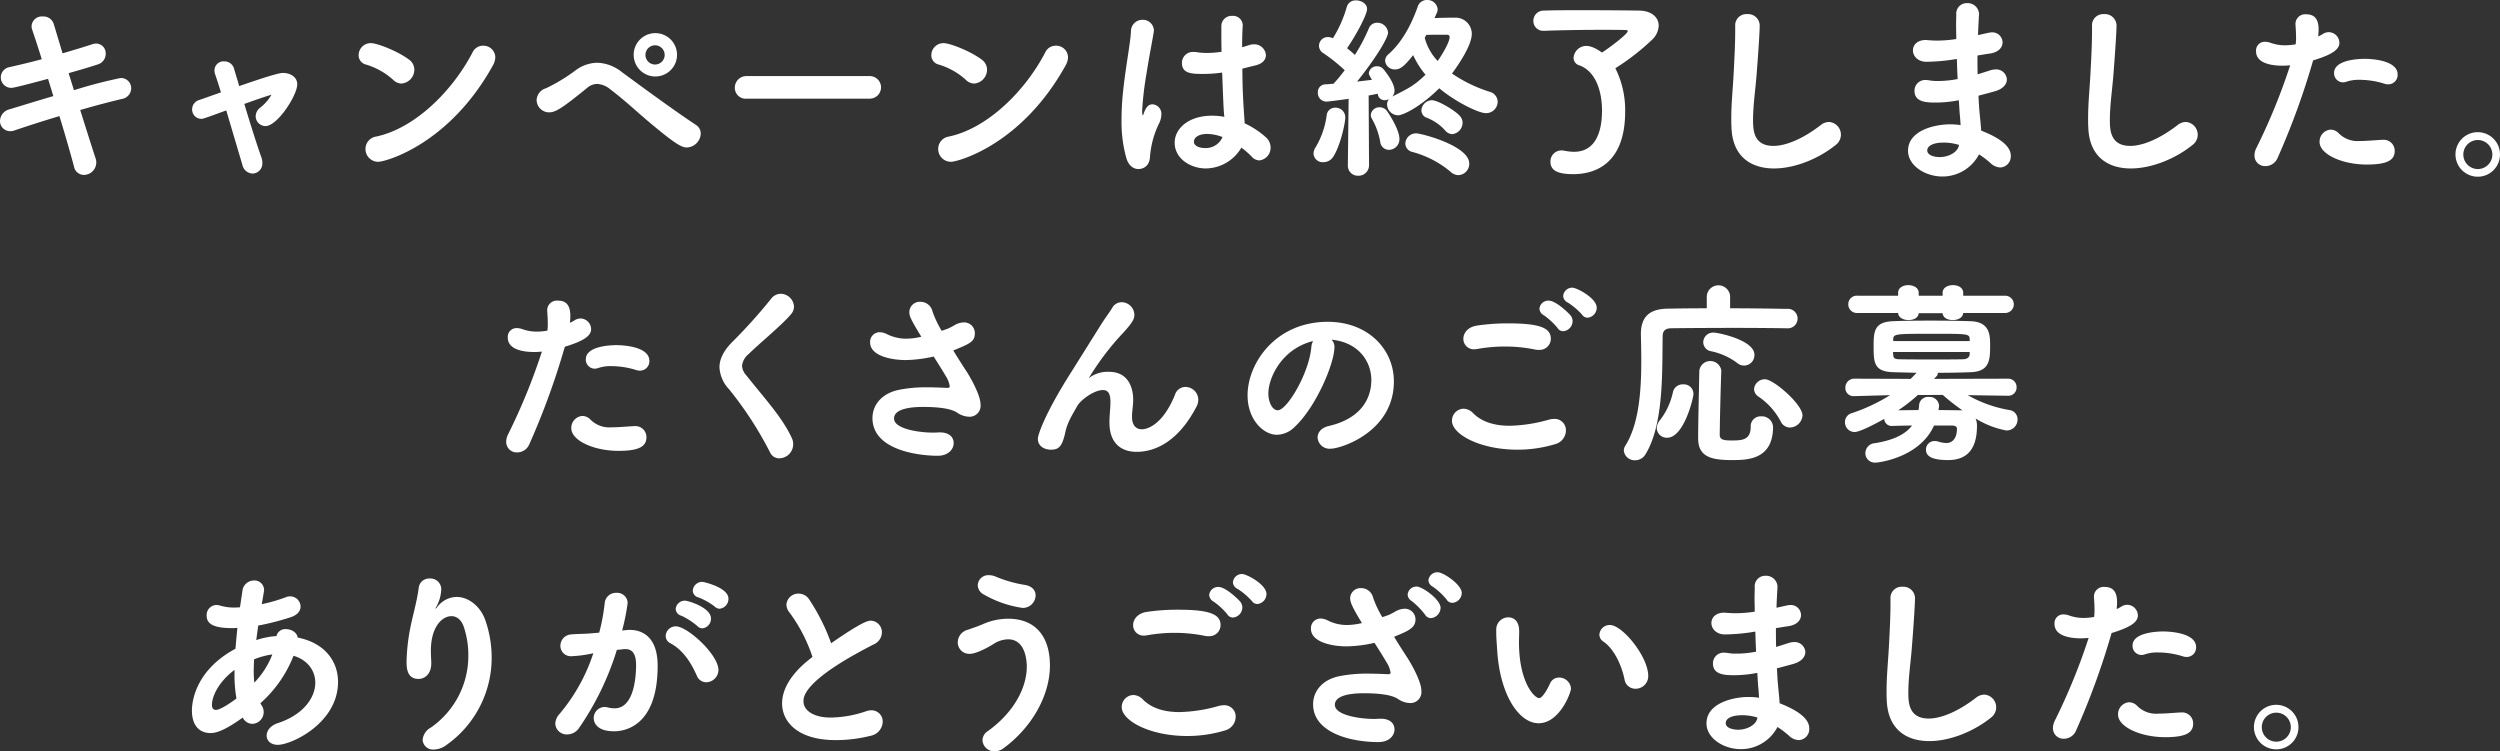
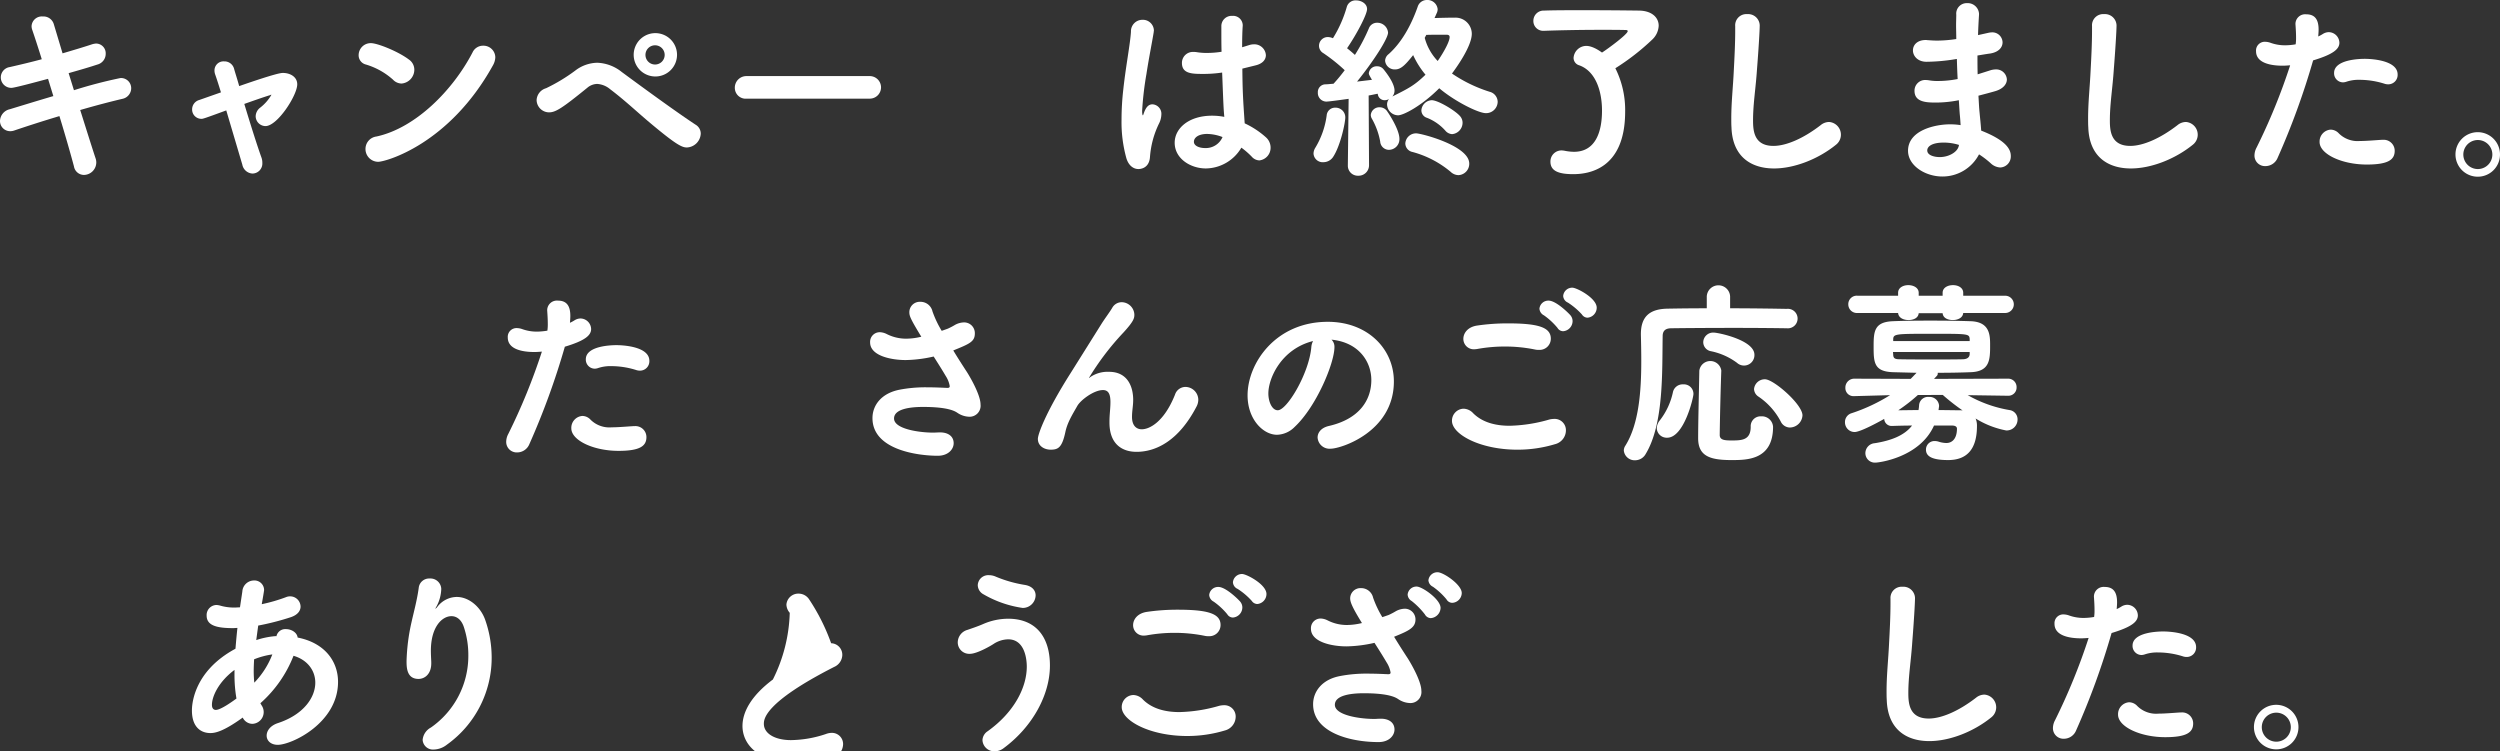
<svg xmlns="http://www.w3.org/2000/svg" viewBox="0 0 637.405 191.553">
  <rect x="0" y="0" width="637.405" height="191.553" fill="#333333" stroke="none" />
  <defs>
    <style>.cls-1{fill:#fff;}</style>
  </defs>
  <g id="レイヤー_2" data-name="レイヤー 2">
    <g id="レイヤー_3" data-name="レイヤー 3">
      <path class="cls-1" d="M18.852,23A118.726,118.726,0,0,1,30.7,19.9a2.588,2.588,0,0,1,2.75,2.6,2.776,2.776,0,0,1-2.25,2.7c-2.75.65-6.65,1.651-10.751,2.85,1.551,4.9,2.95,9.4,3.9,12.251a3.281,3.281,0,0,1,.2,1.15A3.2,3.2,0,0,1,21.4,44.6a2.6,2.6,0,0,1-2.549-2.2c-.8-3-2.151-7.751-3.7-12.8-4.35,1.3-8.5,2.649-11.451,3.65a3.038,3.038,0,0,1-1.1.2A2.591,2.591,0,0,1,0,30.8a3.175,3.175,0,0,1,2.5-2.95c2.8-.851,6.85-2.1,11.1-3.351l-1.351-4.4c-3.9,1.049-8.6,2.3-9.3,2.3A2.663,2.663,0,0,1,2.5,17.1c2.6-.6,5.4-1.25,8.15-2-.95-3.051-1.8-5.651-2.4-7.4a2.963,2.963,0,0,1-.2-1.051A2.614,2.614,0,0,1,10.9,4.2a2.748,2.748,0,0,1,2.8,1.9l2.25,7.5c2.7-.8,5.251-1.551,7.5-2.3a4.764,4.764,0,0,1,1.05-.2,2.483,2.483,0,0,1,2.45,2.6,2.815,2.815,0,0,1-2.1,2.75c-2.1.7-4.7,1.45-7.351,2.2Z" />
      <path class="cls-1" d="M51.336,30.3a2.368,2.368,0,0,1-2.351-2.45,2.482,2.482,0,0,1,1.8-2.351l5.55-1.95c-.55-1.8-1.05-3.351-1.45-4.5a3.029,3.029,0,0,1-.2-1.1,2.3,2.3,0,0,1,2.45-2.3,2.54,2.54,0,0,1,2.551,1.9c.3,1.1.8,2.6,1.3,4.4,9.5-3.3,10.7-3.35,11.151-3.35,1.85,0,3.65,1,3.65,2.9,0,2.8-5.05,10.65-8.1,10.65a2.54,2.54,0,0,1-2.5-2.5,2.845,2.845,0,0,1,1.15-2.2,11.256,11.256,0,0,0,2.85-3.25c0-.05,0-.05-.05-.05a.845.845,0,0,0-.25.1c-1.8.55-4.2,1.4-6.6,2.25,1.5,4.95,3.2,10.4,4.351,13.6a3.855,3.855,0,0,1,.25,1.45,2.557,2.557,0,0,1-2.5,2.7,2.783,2.783,0,0,1-2.6-2.25l-4.1-13.851C51.836,30.3,51.735,30.3,51.336,30.3Z" />
      <path class="cls-1" d="M100.187,20.3a18.082,18.082,0,0,0-6.9-3.851,2.418,2.418,0,0,1-1.849-2.4A3.081,3.081,0,0,1,94.586,11c1.6,0,6.851,2.05,9.7,4.2a3.139,3.139,0,0,1,1.351,2.551,3.55,3.55,0,0,1-3.251,3.55A3.063,3.063,0,0,1,100.187,20.3ZM96.436,41.253a3.25,3.25,0,0,1-3.25-3.3,3.2,3.2,0,0,1,2.8-3.15c9.952-2.151,19.5-11.8,24.5-21.451a2.931,2.931,0,0,1,2.7-1.7,3.018,3.018,0,0,1,3.1,2.951,4.479,4.479,0,0,1-.6,2.049C114.487,36.9,98.236,41.253,96.436,41.253Z" />
      <path class="cls-1" d="M165.467,31.1c-3.2-2.7-6.2-5.551-9.9-8.351a5.67,5.67,0,0,0-3.3-1.351,4.016,4.016,0,0,0-2.55,1c-6.4,5.2-8.051,6.251-9.751,6.251a3.2,3.2,0,0,1-3.151-3.15,3.313,3.313,0,0,1,2.4-3,44.689,44.689,0,0,0,7.45-4.5,9.485,9.485,0,0,1,5.6-2,10.54,10.54,0,0,1,6.25,2.351c4,2.95,13.6,10,18.851,13.451a2.644,2.644,0,0,1,1.3,2.25,3.7,3.7,0,0,1-3.55,3.55C173.867,37.6,172.367,36.9,165.467,31.1Zm1.55-11.6a5.526,5.526,0,0,1,0-11.051,5.526,5.526,0,1,1,0,11.051Zm0-7.951a2.45,2.45,0,0,0,0,4.9,2.45,2.45,0,1,0,0-4.9Z" />
      <path class="cls-1" d="M190.4,25.152a2.765,2.765,0,0,1-3.049-2.751,2.954,2.954,0,0,1,3.049-3h31.3a2.876,2.876,0,1,1,0,5.751Z" />
-       <path class="cls-1" d="M246.206,20.3a18.078,18.078,0,0,0-6.9-3.851,2.419,2.419,0,0,1-1.85-2.4A3.081,3.081,0,0,1,240.605,11c1.6,0,6.851,2.05,9.7,4.2a3.138,3.138,0,0,1,1.35,2.551,3.55,3.55,0,0,1-3.251,3.55A3.063,3.063,0,0,1,246.206,20.3Zm-3.751,20.951a3.25,3.25,0,0,1-3.25-3.3,3.2,3.2,0,0,1,2.8-3.15c9.951-2.151,19.5-11.8,24.5-21.451a2.929,2.929,0,0,1,2.7-1.7,3.018,3.018,0,0,1,3.1,2.951,4.481,4.481,0,0,1-.6,2.049C260.507,36.9,244.256,41.253,242.455,41.253Z" />
      <path class="cls-1" d="M290.251,43.1c-1.2,0-2.45-.8-3.051-2.7a34.336,34.336,0,0,1-1.25-9.85,67.358,67.358,0,0,1,.45-7.751c.651-6,1.75-11.5,1.951-14.7a2.922,2.922,0,0,1,2.9-3.05,2.806,2.806,0,0,1,2.95,2.7c0,.15-.05.3-.05.45-.35,2.25-1.2,6.4-1.85,10.651a82.449,82.449,0,0,0-1.1,9.4c0,.851.1,1.15.2,1.15.051,0,.1-.15.2-.45.65-1.95,1.45-2.35,2.25-2.35a2.419,2.419,0,0,1,2.251,2.65,5.414,5.414,0,0,1-.6,2.25,23.287,23.287,0,0,0-2.3,8.5C293,43.1,290.5,43.1,290.251,43.1Zm28.4-31.653a4.139,4.139,0,0,1,1.05-.15,2.95,2.95,0,0,1,3.051,2.751c0,1.1-.75,2.2-2.75,2.649l-3.251.8c.051,5.45.15,7.55.6,13.95a21.971,21.971,0,0,1,5.4,3.551,3.5,3.5,0,0,1,1.2,2.6,3.237,3.237,0,0,1-2.85,3.3,2.686,2.686,0,0,1-1.951-.95,19.9,19.9,0,0,0-2.65-2.3,10.654,10.654,0,0,1-9.05,5.3c-3.9,0-7.951-2.5-7.951-6.551,0-3.65,3.551-6.9,9.551-6.9a16.361,16.361,0,0,1,3.1.3c-.2-2.3-.2-2.35-.55-11.3a32.057,32.057,0,0,1-4.951.35c-2.849,0-5.3-.1-5.3-2.8a2.785,2.785,0,0,1,3-2.8,3.784,3.784,0,0,1,.75.05,15.38,15.38,0,0,0,2.65.2,23.551,23.551,0,0,0,3.7-.3c-.05-1.849-.05-3.6-.05-5V6.65a2.6,2.6,0,0,1,2.75-2.6,2.458,2.458,0,0,1,2.7,2.3v.2c-.1,1.3-.151,3.25-.151,5.5Zm-10.8,22.7c-2.4,0-3.451,1-3.451,2,0,1.1,1.5,1.6,2.8,1.6a4.64,4.64,0,0,0,4.5-2.8A11.29,11.29,0,0,0,307.852,34.152Z" />
      <path class="cls-1" d="M337.45,41.353a2.342,2.342,0,0,1-2.551-2.2,2.962,2.962,0,0,1,.5-1.549,21.41,21.41,0,0,0,2.851-8.151,2.133,2.133,0,0,1,2.2-2A2.472,2.472,0,0,1,343,29.9c0,1.451-1.25,7.3-3.1,10.1A2.969,2.969,0,0,1,337.45,41.353Zm6.2.75.2-16.9c-.151,0-4.851.7-5.7.7A2.194,2.194,0,0,1,336,23.6a1.971,1.971,0,0,1,1.9-2.1c.6,0,1.3-.1,2.1-.15a43.956,43.956,0,0,0,2.851-3.451,43.608,43.608,0,0,0-5.452-4.35,2.165,2.165,0,0,1-1.1-1.9,2.23,2.23,0,0,1,2.25-2.2,3.257,3.257,0,0,1,1.3.3A31.359,31.359,0,0,0,343.4,1.7,2.312,2.312,0,0,1,345.75.1c1.351,0,2.8.849,2.8,2.2,0,1.45-2.8,6.65-5.1,10,.7.551,1.4,1.15,2,1.7A46.833,46.833,0,0,0,349,7.251a2.208,2.208,0,0,1,2.1-1.45,2.742,2.742,0,0,1,2.8,2.5c0,1.55-3.75,7.35-7.9,12.5l3.8-.45c-.8-1.35-.8-1.451-.8-1.7a2,2,0,0,1,2.1-1.75,2.059,2.059,0,0,1,1.6.7c.4.5,2.85,3.45,2.85,5.5a2.311,2.311,0,0,1-.55,1.5c4.3-2.15,5.65-2.85,8.45-5.55a22.109,22.109,0,0,1-3.15-5c-2,2.5-3.1,3.649-4.6,3.649a2.444,2.444,0,0,1-2.551-2.2,2.227,2.227,0,0,1,.9-1.7c3.2-2.85,5.65-7.1,7.4-12.05A2.43,2.43,0,0,1,363.8,0a2.614,2.614,0,0,1,2.75,2.351,2.453,2.453,0,0,1-.151.8L365.752,4.6c1.649-.05,3.4-.1,5.2-.1a4.143,4.143,0,0,1,4.3,4.1c0,3.35-4.35,9.2-5.05,10.151a36.363,36.363,0,0,0,9.6,4.649,2.693,2.693,0,0,1,2.05,2.551,2.957,2.957,0,0,1-3,2.9c-1.951,0-8-3.051-11.9-6.351-4.55,4.55-9.15,6.9-10.5,6.9a2.852,2.852,0,0,1-2.8-2.75,2.1,2.1,0,0,1,.5-1.4,2.276,2.276,0,0,1-1.1.3,1.74,1.74,0,0,1-1.75-1.45l-.05-.2c-.6.1-1.4.3-2.3.45l.1,17.751a2.663,2.663,0,0,1-2.75,2.7,2.542,2.542,0,0,1-2.651-2.65Zm8.25-6a18.412,18.412,0,0,0-2.1-5.8,1.935,1.935,0,0,1-.3-1,2.175,2.175,0,0,1,2.3-1.949,2.267,2.267,0,0,1,1.75.849c.25.3,3.25,4.7,3.25,7.2a2.711,2.711,0,0,1-2.7,2.8A2.244,2.244,0,0,1,351.9,36.1Zm17.952,7.7a25.4,25.4,0,0,0-9.7-5.05,2.267,2.267,0,0,1-1.85-2.15,2.727,2.727,0,0,1,2.8-2.6c1.25,0,13.5,3.149,13.5,7.7a2.887,2.887,0,0,1-2.751,2.95A2.937,2.937,0,0,1,369.852,43.8ZM368.5,33.3a12.349,12.349,0,0,0-4.65-3.251,2,2,0,0,1-1.451-1.9,2.765,2.765,0,0,1,2.651-2.6c1.55,0,5.85,2.551,7.15,4a2.538,2.538,0,0,1,.7,1.751,2.934,2.934,0,0,1-2.65,2.9A2.408,2.408,0,0,1,368.5,33.3Zm1.1-23.852c0-.4-.25-.6-.85-.6h-1.2c-1.151,0-2.55,0-3.9.05l-.4.75a13.625,13.625,0,0,0,3.3,5.9C367.151,14.751,369.6,10.951,369.6,9.451Z" />
      <path class="cls-1" d="M414.352,28.452c0,14.9-9.6,15.951-13.251,15.951-3.9,0-5.8-.9-5.8-3.2a2.813,2.813,0,0,1,2.849-2.85,4.83,4.83,0,0,1,.851.1,12.436,12.436,0,0,0,2.3.25c5.45,0,7.15-5,7.15-10.5,0-4.75-1.5-10-5.8-11.551a1.973,1.973,0,0,1-1.45-1.9,3.278,3.278,0,0,1,3.25-3.05c.45,0,1.8.1,4,1.7,1.7-1.1,6.551-4.7,6.551-5.45,0-.2-.15-.3-.5-.3-1.9-.05-4.051-.05-6.351-.05-4.9,0-10.3.1-14.4.25h-.15A2.493,2.493,0,0,1,390.95,5.3a2.615,2.615,0,0,1,2.75-2.6c2.7-.1,6.3-.1,10.051-.1,5.1,0,10.5.049,14.151.1,3.3.051,5,1.8,5,3.851A5.127,5.127,0,0,1,421.353,10a59.573,59.573,0,0,1-9.5,7.4A23.749,23.749,0,0,1,414.352,28.452Z" />
      <path class="cls-1" d="M446.961,30.7c0,2.651.25,6.5,5.2,6.5,3.25,0,7.651-1.9,12.051-5.3a3.4,3.4,0,0,1,2.15-.8,3.248,3.248,0,0,1,1.75,5.8c-4.5,3.651-10.6,6.051-15.8,6.051-5.851,0-10.6-3-10.851-10.451-.051-.75-.051-1.55-.051-2.25,0-4.25.45-8,.651-12.45.15-2.75.35-6.8.35-9.8V6.65a2.848,2.848,0,0,1,3.05-3.049,2.961,2.961,0,0,1,3.2,2.85c0,1.35-.3,6.25-.7,11.3C447.661,22.4,446.961,26.452,446.961,30.7Z" />
      <path class="cls-1" d="M498.776,15.052a47.83,47.83,0,0,1-7.6.7c-2.25,0-3.45-1.5-3.45-2.9,0-1.351,1.049-2.651,3.3-2.651.2,0,.4.05.65.05.7.05,1.4.1,2.15.1a32.541,32.541,0,0,0,4.95-.4c0-1.25-.049-2.45-.049-3.5s.049-1.95.049-2.7A2.675,2.675,0,0,1,501.526.8a2.9,2.9,0,0,1,3.051,2.7v.2c-.1,1.651-.2,3.4-.25,5.251l2.7-.6a4.986,4.986,0,0,1,.8-.1,2.61,2.61,0,0,1,2.75,2.55c0,1.25-.95,2.5-3.2,2.85-1.15.15-2.2.35-3.2.5,0,1.6,0,3.2.05,4.8l3.15-1a4.907,4.907,0,0,1,1.4-.25,2.72,2.72,0,0,1,2.9,2.551c0,1.149-.9,2.4-3,3-1.55.45-2.95.8-4.25,1.15.1,1.55.15,3.05.3,4.4.1,1.2.3,2.85.4,4.5,6.25,2.45,7.551,4.7,7.551,6.45a2.814,2.814,0,0,1-2.7,2.95,3.817,3.817,0,0,1-2.451-1.1,22.879,22.879,0,0,0-2.95-2.25,10.482,10.482,0,0,1-9.35,5.65c-4.4,0-8.751-2.8-8.751-6.55,0-5.3,7.05-6.751,10.65-6.751a16.979,16.979,0,0,1,2.751.2c-.051-.849-.1-1.75-.2-2.65-.1-1.1-.151-2.35-.25-3.7a30.446,30.446,0,0,1-5.851.6c-2.55,0-5.45-.15-5.45-3a2.718,2.718,0,0,1,2.9-2.75,6.872,6.872,0,0,1,.951.1,12.09,12.09,0,0,0,2.1.149,26.476,26.476,0,0,0,5.051-.5c-.1-1.7-.15-3.4-.2-5.1Zm-3.15,21.3c-3.25,0-4.25,1.1-4.25,2,0,1.3,1.9,1.7,3.2,1.7,2.151,0,4.351-1.151,4.8-2.7l.1-.4A13.132,13.132,0,0,0,495.626,36.353Z" />
      <path class="cls-1" d="M537.936,30.7c0,2.651.25,6.5,5.2,6.5,3.25,0,7.65-1.9,12.051-5.3a3.4,3.4,0,0,1,2.15-.8,3.248,3.248,0,0,1,1.75,5.8c-4.5,3.651-10.6,6.051-15.8,6.051-5.85,0-10.6-3-10.85-10.451-.051-.75-.051-1.55-.051-2.25,0-4.25.45-8,.65-12.45.151-2.75.351-6.8.351-9.8V6.65a2.848,2.848,0,0,1,3.05-3.049,2.962,2.962,0,0,1,3.2,2.85c0,1.35-.3,6.25-.7,11.3C538.636,22.4,537.936,26.452,537.936,30.7Z" />
      <path class="cls-1" d="M582.006,16.751c-2.75,0-6.8-.55-6.8-3.7a2.227,2.227,0,0,1,2.3-2.4,4.442,4.442,0,0,1,1.5.3,10.924,10.924,0,0,0,3.649.6,16.362,16.362,0,0,0,2.651-.25,11.477,11.477,0,0,0,.1-1.85c0-.9-.051-1.9-.15-3.3V6a2.48,2.48,0,0,1,2.75-2.351c2.1,0,3.15,1.2,3.15,3.9,0,.55-.05,1.15-.1,1.75a9.171,9.171,0,0,0,1.2-.65,2.894,2.894,0,0,1,1.5-.45,2.755,2.755,0,0,1,2.7,2.7c0,1.6-1.55,2.951-6.7,4.5a189.8,189.8,0,0,1-9.051,24.852,3.365,3.365,0,0,1-3.1,2.1,2.678,2.678,0,0,1-2.8-2.7,4.355,4.355,0,0,1,.55-2.05,154.594,154.594,0,0,0,8.55-20.952C583.256,16.7,582.605,16.751,582.006,16.751Zm21.4,25.2c-6.3,0-12-2.65-12-5.751a3.046,3.046,0,0,1,2.8-3.149,2.877,2.877,0,0,1,2.1.95,6.794,6.794,0,0,0,5.4,1.949c1.45,0,3.25-.149,5.5-.3h.3a2.8,2.8,0,0,1,3.051,2.8C610.558,40.753,608.857,41.953,603.407,41.953Zm4.4-20.651a21.253,21.253,0,0,0-6.2-.95,9.748,9.748,0,0,0-3.4.5,2.784,2.784,0,0,1-.851.15,2.306,2.306,0,0,1-2.25-2.4c0-3.451,6.6-3.6,7.8-3.6,1.9,0,8.4.4,8.4,4a2.391,2.391,0,0,1-2.4,2.5A3.019,3.019,0,0,1,607.808,21.3Z" />
      <path class="cls-1" d="M631.755,45.053a5.676,5.676,0,1,1,5.65-5.651A5.655,5.655,0,0,1,631.755,45.053Zm0-9.351a3.7,3.7,0,1,0,0,7.4,3.7,3.7,0,0,0,0-7.4Z" />
      <path class="cls-1" d="M136.264,89.751c-2.75,0-6.8-.55-6.8-3.7a2.227,2.227,0,0,1,2.3-2.4,4.442,4.442,0,0,1,1.5.3,10.924,10.924,0,0,0,3.649.6,16.339,16.339,0,0,0,2.65-.25,11.365,11.365,0,0,0,.1-1.85c0-.9-.051-1.9-.15-3.3V79a2.48,2.48,0,0,1,2.75-2.351c2.1,0,3.15,1.2,3.15,3.9,0,.55-.05,1.15-.1,1.75a9.12,9.12,0,0,0,1.2-.65,2.894,2.894,0,0,1,1.5-.45,2.755,2.755,0,0,1,2.7,2.7c0,1.6-1.55,2.951-6.7,4.5a189.8,189.8,0,0,1-9.051,24.852,3.367,3.367,0,0,1-3.1,2.1,2.679,2.679,0,0,1-2.8-2.7,4.357,4.357,0,0,1,.551-2.05,154.594,154.594,0,0,0,8.55-20.952C137.514,89.7,136.863,89.751,136.264,89.751Zm21.4,25.2c-6.3,0-12-2.65-12-5.751a3.046,3.046,0,0,1,2.8-3.149,2.874,2.874,0,0,1,2.1.95,6.8,6.8,0,0,0,5.4,1.949c1.45,0,3.25-.149,5.5-.3h.3a2.8,2.8,0,0,1,3.05,2.8C164.815,113.753,163.115,114.953,157.665,114.953Zm4.4-20.651a21.24,21.24,0,0,0-6.2-.95,9.745,9.745,0,0,0-3.4.5,2.784,2.784,0,0,1-.851.15,2.306,2.306,0,0,1-2.25-2.4c0-3.451,6.6-3.6,7.8-3.6,1.9,0,8.4.4,8.4,4a2.39,2.39,0,0,1-2.4,2.5A3.024,3.024,0,0,1,162.065,94.3Z" />
-       <path class="cls-1" d="M196.339,115.353a91.474,91.474,0,0,0-10.45-16.1,8.824,8.824,0,0,1-2.451-5.6c0-2.049,1-4.1,3.05-6.25a135.737,135.737,0,0,0,10.1-11.2,3.112,3.112,0,0,1,2.45-1.3,3.444,3.444,0,0,1,3.4,3.25,2.918,2.918,0,0,1-.75,1.951c-2.3,2.75-7.9,7.3-10.85,10.2a4.465,4.465,0,0,0-1.651,3,4.056,4.056,0,0,0,1.051,2.349c5.15,6.452,9.3,10.9,11.7,16.152a3.611,3.611,0,0,1-3.25,5.051A2.556,2.556,0,0,1,196.339,115.353Z" />
      <path class="cls-1" d="M241.649,83.8a17.3,17.3,0,0,0,1.9-1,5.035,5.035,0,0,1,2.2-.6,2.732,2.732,0,0,1,2.8,2.8c0,2.1-1.3,2.65-5.5,4.351,1.05,1.75,2.149,3.45,3.149,5,.8,1.15,3.8,6.2,3.8,8.751a2.8,2.8,0,0,1-2.9,3.15,5.64,5.64,0,0,1-3-1c-.6-.4-2.3-1.5-8.751-1.5-3.451,0-7.4.551-7.4,2.95,0,2.651,6.3,3.6,10.051,3.6.45,0,.9-.05,1.4-.05,2.2-.1,3.75.9,3.75,2.75,0,1.55-1.4,3.2-4.049,3.2-4.952,0-16.652-1.45-16.652-9.6,0-3.25,2.25-6.351,6.95-7.251a34.876,34.876,0,0,1,7-.6c2.1,0,3.9.1,5.15.15.45,0,.6-.15.6-.45a6.794,6.794,0,0,0-1-2.551c-.85-1.449-1.95-3.2-3.1-5a34.2,34.2,0,0,1-7.151.9c-3.6,0-9.05-1.05-9.05-4.5a2.456,2.456,0,0,1,2.45-2.6,4.145,4.145,0,0,1,1.751.45,10.908,10.908,0,0,0,4.95,1.2,16.387,16.387,0,0,0,3.9-.5c-2.9-4.751-3.049-5.351-3.049-6.3a2.656,2.656,0,0,1,2.8-2.6,3.135,3.135,0,0,1,3.1,2.45,26.407,26.407,0,0,0,2.351,4.952Z" />
      <path class="cls-1" d="M289.77,115.2c-3.75,0-6.9-2.05-6.9-7.45v-.15c0-2,.25-3.351.25-5.1,0-1.8-.4-3.05-1.9-3.05-2.35,0-5.75,2.6-6.55,4.05-1.25,2.2-2.551,4.251-3.051,6.7-.849,3.95-1.849,4.45-3.75,4.45-1.5,0-3.25-.85-3.25-2.751,0-1.2,2-6.75,8.3-16.7l7.9-12.6c.85-1.35,2.2-3.15,2.75-4.1a2.771,2.771,0,0,1,2.4-1.45,3.289,3.289,0,0,1,3.251,3.15c0,.9-.1,1.65-2.8,4.6a67.926,67.926,0,0,0-8.75,11.5c0,.05,0,.05.05.05s.15-.1.25-.2a7.843,7.843,0,0,1,4.8-1.349c4.7,0,6.149,3.75,6.149,7.15,0,1.55-.3,2.8-.3,4.351,0,2.149,1.051,3.149,2.5,3.149,1.9,0,5.651-1.8,8.451-8.8a2.835,2.835,0,0,1,2.651-2,3.317,3.317,0,0,1,3.3,3.25,3.827,3.827,0,0,1-.5,1.85C300.47,112.453,294.67,115.2,289.77,115.2Z" />
      <path class="cls-1" d="M340.234,88.5c0,4.051-4.6,15.2-10.2,20.4a6.551,6.551,0,0,1-4.45,1.951c-3.5,0-7.5-3.9-7.5-10.051,0-8.2,7.15-18.751,20.451-18.751,10.2,0,16.851,6.95,16.851,15.2,0,12.851-13.5,17.151-16.1,17.151a3.055,3.055,0,0,1-3.35-2.85c0-1.25.9-2.5,2.9-2.95,7.8-1.8,10.8-6.651,10.8-11.7,0-4.65-3.151-9.6-10.151-10.3A2.521,2.521,0,0,1,340.234,88.5Zm-16.851,11.8c0,2.15.95,4.3,2.4,4.3,2.35,0,7.95-9.351,8.551-16.051a3.987,3.987,0,0,1,.449-1.6C326.633,89,323.383,96.5,323.383,100.3Z" />
      <path class="cls-1" d="M386.9,114.653c-9.6,0-16.7-3.95-16.7-7.35a3.054,3.054,0,0,1,2.951-3.1,3.446,3.446,0,0,1,2.45,1.151c2.3,2.3,5.6,3.2,9.3,3.2a39.266,39.266,0,0,0,10.15-1.6,5.662,5.662,0,0,1,1.2-.149,2.874,2.874,0,0,1,3,2.95,3.665,3.665,0,0,1-2.8,3.5A32.961,32.961,0,0,1,386.9,114.653ZM392.3,89.2a3.6,3.6,0,0,1-1-.1,38.548,38.548,0,0,0-7.65-.75,39.3,39.3,0,0,0-6.851.6,5.6,5.6,0,0,1-.851.1,2.657,2.657,0,0,1-2.849-2.651c0-1.45,1.1-3.05,3.55-3.4a53.5,53.5,0,0,1,7.8-.55c7.75,0,10.951,1,10.951,3.9A2.854,2.854,0,0,1,392.3,89.2Zm4.8-5.6a17.658,17.658,0,0,0-3.45-3.2,2.058,2.058,0,0,1-1.151-1.7,2.272,2.272,0,0,1,2.351-2.051c1.95,0,5.35,3.451,5.6,3.8a2.321,2.321,0,0,1,.5,1.45,2.607,2.607,0,0,1-2.4,2.55A1.69,1.69,0,0,1,397.1,83.6Zm6.251-3.4a17.672,17.672,0,0,0-3.6-3.051,1.966,1.966,0,0,1-1.2-1.7,2.31,2.31,0,0,1,2.351-2.1c1.1,0,6.2,2.65,6.2,5.1A2.566,2.566,0,0,1,404.745,81,1.729,1.729,0,0,1,403.346,80.2Z" />
      <path class="cls-1" d="M441.114,78.6c5.851,0,11.5.1,14.451.15a2.487,2.487,0,1,1,.05,4.95h-.1c-2.7-.05-7.9-.1-13.251-.1-6.551,0-13.352.05-16.3.1-1.5.05-2.05.8-2.05,2-.149,9.151.3,22.352-4.3,30a3.085,3.085,0,0,1-2.7,1.651,2.773,2.773,0,0,1-2.9-2.451,2.21,2.21,0,0,1,.349-1.2c3.551-5.6,4.1-14.2,4.1-21.7,0-2.351-.05-4.65-.1-6.65V85.2c0-4.3,2.05-6.4,6.7-6.5,2.5-.051,6.151-.1,10.1-.1v-3.05a2.98,2.98,0,0,1,5.95,0Zm-18.7,30.551a3.327,3.327,0,0,1,.8-2,17.765,17.765,0,0,0,3.35-7.3,2.53,2.53,0,0,1,2.6-1.851,2.424,2.424,0,0,1,2.6,2.45c0,.95-2.4,11.151-6.7,11.151A2.534,2.534,0,0,1,422.413,109.152Zm19.1,8.151c-5.351,0-8.551-.9-8.551-5.55,0-4.2.2-11.551.3-17.251a2.829,2.829,0,0,1,5.6-.05v.1c-.2,5.7-.35,12.2-.4,16.35,0,1.3,1.25,1.4,3.1,1.4,2.55,0,4.8-.1,4.8-3.5a2.515,2.515,0,0,1,2.651-2.651,2.858,2.858,0,0,1,3.049,2.651C452.064,117.253,445.465,117.3,441.515,117.3Zm1.349-24.8a16.818,16.818,0,0,0-6.6-2.95,2.362,2.362,0,0,1-2-2.3,2.518,2.518,0,0,1,2.7-2.45c1.1,0,10.35,1.9,10.35,5.65a2.656,2.656,0,0,1-4.45,2.051Zm13.5,16.5a2.622,2.622,0,0,1-2.35-1.551,17.344,17.344,0,0,0-5.7-6.349,2.409,2.409,0,0,1-1.1-1.9,2.752,2.752,0,0,1,2.8-2.5c2.2,0,9.55,6.4,9.55,9.2A3.272,3.272,0,0,1,456.365,109Z" />
      <path class="cls-1" d="M511.9,100.9l-10.2-.15a32.187,32.187,0,0,0,10.651,3.8,2.374,2.374,0,0,1,2.05,2.4,2.786,2.786,0,0,1-2.9,2.8,22.878,22.878,0,0,1-7.8-3.051,4.606,4.606,0,0,1,.35,1.9c0,5.75-2.4,8.7-7.351,8.7-4.2,0-5.65-1-5.65-2.65a2.167,2.167,0,0,1,2.251-2.2,3.385,3.385,0,0,1,.949.15,6.731,6.731,0,0,0,2,.35c1.55,0,2.7-1.2,2.7-3.65,0-.55-.5-.8-1.25-.8h-4.6c-3.651,8.15-14.051,9.45-14.9,9.45a2.42,2.42,0,0,1-2.6-2.4,2.572,2.572,0,0,1,2.4-2.55c4.051-.65,7.5-1.9,9.5-4.5-1.8,0-3.55.05-4.95.1h-.1a1.892,1.892,0,0,1-2.05-1.8c-.7.4-5.951,3.349-7.55,3.349a2.461,2.461,0,0,1-2.45-2.5,2.342,2.342,0,0,1,1.7-2.3,44.754,44.754,0,0,0,9.8-4.6l-9.1.25h-.1a2.057,2.057,0,0,1-2.2-2.15,2.257,2.257,0,0,1,2.3-2.3l14.352.05,1.5-1.55-5.951-.151c-4.9-.149-5-2.45-5-6.549,0-3.851.151-6.251,4.9-6.451,2.3-.1,5.85-.15,9.551-.15,3.65,0,7.45.05,10.251.15,4.9.15,5,3.5,5,6.05,0,3.651,0,6.8-5,6.95-2.551.1-5.4.151-8.351.151v.2a.758.758,0,0,1-.2.55l-.75.8,18.8-.05a2.136,2.136,0,0,1,2.25,2.2,2.084,2.084,0,0,1-2.2,2.15ZM500.545,79.8c-.1,1.25-1.4,1.8-2.65,1.8s-2.5-.5-2.6-1.75h-6.1c-.1,1.25-1.35,1.75-2.6,1.75s-2.55-.55-2.65-1.8h-10.35a2.2,2.2,0,0,1-2.351-2.25,2.157,2.157,0,0,1,2.351-2.151h10.35v-.75c0-1.3,1.3-1.95,2.6-1.95s2.65.651,2.65,1.95v.75h6.1v-.75c0-1.3,1.3-1.95,2.65-1.95,1.3,0,2.6.651,2.6,1.95v.75h10.7a2.2,2.2,0,1,1,0,4.4Zm1.65,9.95H482.644c0,.25.05.5.05.7.05.851.35,1.151,1.7,1.151,2.15.049,5.6.049,9,.049,2.549,0,5.05,0,7.1-.049,1.151-.05,1.651-.55,1.7-1.3Zm0-3.3c-.1-1.349-.35-1.349-9.4-1.349-9.751,0-10.1,0-10.1,1.549v.3h19.5Zm-13.2,14.251a43.1,43.1,0,0,1-5,3.9c1.5,0,3.3-.05,5.151-.05a9.726,9.726,0,0,0,.149-1.25,2.274,2.274,0,0,1,2.5-2.1,2.424,2.424,0,0,1,2.6,2.3c0,.15-.05.25-.05.4l-.1.651c1.95,0,3.8.05,5.3.05a4.667,4.667,0,0,1,.85.049,52.007,52.007,0,0,1-5.05-3.95Z" />
      <path class="cls-1" d="M70.487,162.2a2.3,2.3,0,0,1,2.4-1.8c1.4,0,2.849.85,3,2.151,6.9,1.349,10.3,6.05,10.3,11.3,0,10.5-11.85,16.05-15.351,16.05-1.85,0-2.85-1.1-2.85-2.35,0-1.2.9-2.55,2.9-3.2,6.5-2.151,9.5-6.5,9.5-10.3,0-3.05-1.95-5.8-5.55-6.85a31.439,31.439,0,0,1-8.451,12.1l.35.6a3,3,0,0,1-2.4,4.651,2.776,2.776,0,0,1-2.45-1.6c-5.05,3.65-7.1,3.95-8.25,3.95-2.4,0-4.7-1.5-4.7-5.751,0-.95.05-9.8,11.1-15.751.15-1.75.3-3.5.5-5.3-.4,0-.75.049-1.1.049-4.151,0-6.75-.65-6.75-3.2a2.559,2.559,0,0,1,2.549-2.7,4.761,4.761,0,0,1,1.05.2,12.632,12.632,0,0,0,3.6.45c.4,0,.849-.05,1.3-.05l.6-4a3,3,0,0,1,2.95-2.85,2.455,2.455,0,0,1,2.6,2.449c0,.151-.4,2.551-.6,3.6a42.219,42.219,0,0,0,6.2-1.8,2.607,2.607,0,0,1,1.049-.2,2.658,2.658,0,0,1,2.651,2.6c0,1.05-.7,2.1-2.45,2.7a66.143,66.143,0,0,1-8.351,2.149l-.5,3.7a21.136,21.136,0,0,1,4.8-1Zm-10.7,9.551v-.95c-4.2,3.15-5.751,6.9-5.751,8.9,0,.95.45,1.3,1,1.3,1.3,0,4.5-2.351,5.251-2.9A35.583,35.583,0,0,1,59.787,171.752Zm5-3.65c-.05,1.049-.1,2-.1,2.95a28.668,28.668,0,0,0,.15,3,21.368,21.368,0,0,0,4.6-7.2A19.692,19.692,0,0,0,64.787,168.1Z" />
      <path class="cls-1" d="M111.057,155.2a3.577,3.577,0,0,0,.55-.6,6.284,6.284,0,0,1,4.85-2.4c3.051,0,6,2.45,7.2,5.7a28.977,28.977,0,0,1,1.7,9.75,27.212,27.212,0,0,1-11.4,22.2,5.587,5.587,0,0,1-3.3,1.25,2.646,2.646,0,0,1-2.9-2.451,3.968,3.968,0,0,1,2.1-3.15,22.255,22.255,0,0,0,9.55-18.451,22.566,22.566,0,0,0-1.149-7.2c-.651-1.951-1.9-2.75-3.151-2.75-2.35,0-5.25,2.649-5.25,8.849,0,.8.05,1.751.1,2.8v.4c0,2.7-1.65,3.952-3.25,3.952-3,0-3.051-2.9-3.051-4.551a50.549,50.549,0,0,1,1.25-9.851c.551-2.5,1.45-5.75,1.851-8.8a2.668,2.668,0,0,1,2.8-2.4,2.764,2.764,0,0,1,2.95,2.649,10.016,10.016,0,0,1-1.2,4.451,2.829,2.829,0,0,0-.3.6Z" />
-       <path class="cls-1" d="M157.276,165.7a72.567,72.567,0,0,1-9.6,19.852,3.674,3.674,0,0,1-3.05,1.7,2.91,2.91,0,0,1-3.05-2.75,3.979,3.979,0,0,1,1.15-2.551,46.3,46.3,0,0,0,8.55-15.4,30.759,30.759,0,0,1-5.45.75,2.66,2.66,0,0,1-2.95-2.651,2.922,2.922,0,0,1,2.75-2.9c1.5-.149,3.05-.1,4.851-.25l2.3-.2a49.72,49.72,0,0,0,1.4-7.551,2.884,2.884,0,0,1,3-2.6,2.668,2.668,0,0,1,2.85,2.6,57.211,57.211,0,0,1-1.4,7l1.149-.1a4.684,4.684,0,0,1,.8-.049c2.95,0,7.1,1.549,7.1,9.15,0,16.2-9.3,16.7-11.1,16.7-4.6,0-5.2-2.4-5.2-3.35a2.836,2.836,0,0,1,2.8-2.85,3.922,3.922,0,0,1,.7.1,8.163,8.163,0,0,0,1.8.25c4.65,0,5.5-7,5.5-11.1,0-2.75-.95-4-2.651-4h-.4Zm20.4,6.6c-1.2-2.7-3.151-6.351-6.75-8.3a2.055,2.055,0,0,1-1.2-1.851,2.553,2.553,0,0,1,2.6-2.45c2.95,0,10.852,7.2,10.852,11.151a3.181,3.181,0,0,1-3.1,3.1A2.567,2.567,0,0,1,177.678,172.3Zm.1-12.7a18.3,18.3,0,0,0-4-2.6,1.9,1.9,0,0,1-1.5-1.75,2.327,2.327,0,0,1,2.4-2.1c.7,0,6.6,1.7,6.6,4.551a2.465,2.465,0,0,1-2.2,2.5A1.847,1.847,0,0,1,177.778,159.6Zm4.451-4.951a17.008,17.008,0,0,0-4.051-2.3,1.893,1.893,0,0,1-1.55-1.75,2.422,2.422,0,0,1,2.45-2.25c.25,0,6.651,1.4,6.651,4.3a2.518,2.518,0,0,1-2.25,2.551A1.751,1.751,0,0,1,182.229,154.651Z" />
-       <path class="cls-1" d="M201.356,156.251a3.361,3.361,0,0,1-.85-2.1,3.044,3.044,0,0,1,3.15-2.8,3.215,3.215,0,0,1,2.6,1.4A51.464,51.464,0,0,1,211.907,164c8-5.551,9.45-5.751,10.1-5.751a2.945,2.945,0,0,1,2.849,3,3.421,3.421,0,0,1-2.1,3.051c-17.751,9.051-17.9,13.3-17.9,14.5,0,2.5,2.851,4.15,6.9,4.15a28.789,28.789,0,0,0,8.9-1.551,4.429,4.429,0,0,1,1.5-.3,2.85,2.85,0,0,1,2.9,2.95,3.768,3.768,0,0,1-3.1,3.55,36.351,36.351,0,0,1-8.9,1.1c-9.7,0-13.651-4.7-13.651-9.35,0-3.5,2.151-7.651,7.75-11.851A40.407,40.407,0,0,0,201.356,156.251Z" />
+       <path class="cls-1" d="M201.356,156.251a3.361,3.361,0,0,1-.85-2.1,3.044,3.044,0,0,1,3.15-2.8,3.215,3.215,0,0,1,2.6,1.4A51.464,51.464,0,0,1,211.907,164a2.945,2.945,0,0,1,2.849,3,3.421,3.421,0,0,1-2.1,3.051c-17.751,9.051-17.9,13.3-17.9,14.5,0,2.5,2.851,4.15,6.9,4.15a28.789,28.789,0,0,0,8.9-1.551,4.429,4.429,0,0,1,1.5-.3,2.85,2.85,0,0,1,2.9,2.95,3.768,3.768,0,0,1-3.1,3.55,36.351,36.351,0,0,1-8.9,1.1c-9.7,0-13.651-4.7-13.651-9.35,0-3.5,2.151-7.651,7.75-11.851A40.407,40.407,0,0,0,201.356,156.251Z" />
      <path class="cls-1" d="M253.592,191.553a3.007,3.007,0,0,1-3.1-2.85,2.843,2.843,0,0,1,1.3-2.25c6.8-4.85,10-11.2,10-16.5,0-1.4-.3-6.951-4.751-6.951a7.043,7.043,0,0,0-3.75,1.2c-.35.25-4.1,2.5-6,2.5a2.93,2.93,0,0,1-3.1-2.95,3.349,3.349,0,0,1,2.451-3.15c1.3-.451,2.8-.951,4.15-1.551a16.054,16.054,0,0,1,6.25-1.3c6.8,0,10.651,4.351,10.651,11.951,0,7.351-4.35,15.551-11.8,21.051A3.773,3.773,0,0,1,253.592,191.553ZM260.742,155a27.736,27.736,0,0,1-9.95-3.45,2.713,2.713,0,0,1-1.5-2.351,2.672,2.672,0,0,1,2.851-2.55,4.2,4.2,0,0,1,1.8.4,32.461,32.461,0,0,0,7.451,2.1c1.9.351,2.65,1.5,2.65,2.651A3.275,3.275,0,0,1,260.742,155Z" />
      <path class="cls-1" d="M302.7,187.653c-9.6,0-16.7-3.95-16.7-7.35a3.054,3.054,0,0,1,2.95-3.1,3.444,3.444,0,0,1,2.45,1.151c2.3,2.3,5.6,3.2,9.3,3.2a39.28,39.28,0,0,0,10.151-1.6,5.654,5.654,0,0,1,1.2-.149,2.874,2.874,0,0,1,3,2.95,3.666,3.666,0,0,1-2.8,3.5A32.961,32.961,0,0,1,302.7,187.653Zm5.4-25.452a3.6,3.6,0,0,1-1-.1,38.56,38.56,0,0,0-7.652-.75,39.285,39.285,0,0,0-6.849.6,5.6,5.6,0,0,1-.851.1,2.657,2.657,0,0,1-2.85-2.651c0-1.45,1.1-3.05,3.55-3.4a53.52,53.52,0,0,1,7.8-.55c7.75,0,10.95,1,10.95,3.9A2.853,2.853,0,0,1,308.1,162.2Zm4.8-5.6a17.629,17.629,0,0,0-3.45-3.2,2.057,2.057,0,0,1-1.15-1.7,2.272,2.272,0,0,1,2.35-2.051c1.951,0,5.351,3.451,5.6,3.8a2.321,2.321,0,0,1,.5,1.45,2.607,2.607,0,0,1-2.4,2.55A1.692,1.692,0,0,1,312.9,156.6Zm6.251-3.4a17.693,17.693,0,0,0-3.6-3.051,1.964,1.964,0,0,1-1.2-1.7,2.309,2.309,0,0,1,2.35-2.1c1.1,0,6.2,2.65,6.2,5.1a2.565,2.565,0,0,1-2.35,2.55A1.732,1.732,0,0,1,319.153,153.2Z" />
      <path class="cls-1" d="M354.043,156.8a17.274,17.274,0,0,0,1.9-1,5.03,5.03,0,0,1,2.151-.6,2.721,2.721,0,0,1,2.8,2.75c0,2.1-1.751,2.9-5.452,4.4,1.051,1.75,2.151,3.45,3.151,5,.8,1.15,3.8,6.2,3.8,8.751a2.8,2.8,0,0,1-2.9,3.15,5.643,5.643,0,0,1-3-1c-.6-.4-2.3-1.5-8.751-1.5-3.45,0-7.4.551-7.4,2.95,0,2.651,6.3,3.6,10.051,3.6.45,0,.9-.05,1.4-.05,2.2-.1,3.75.9,3.75,2.75,0,1.55-1.4,3.2-4.051,3.2-7.6,0-16.7-2.6-16.7-9.65,0-3.2,2.251-6.351,6.951-7.2a35.168,35.168,0,0,1,7-.6c2.151,0,3.95.1,5.2.15.451,0,.6-.15.6-.45a6.831,6.831,0,0,0-1-2.551c-.851-1.449-1.95-3.2-3.1-5a34.2,34.2,0,0,1-7.15.9c-3.6,0-9.051-1.05-9.051-4.5a2.457,2.457,0,0,1,2.45-2.6,4.138,4.138,0,0,1,1.75.45,10.764,10.764,0,0,0,4.951,1.2,16.328,16.328,0,0,0,3.85-.5c-2.5-4.051-3-5.351-3-6.3a2.628,2.628,0,0,1,2.8-2.6,3.122,3.122,0,0,1,3.051,2.45,26.43,26.43,0,0,0,2.349,4.952Zm9.25-.15a19.521,19.521,0,0,0-3.35-3.4,2.026,2.026,0,0,1-1.05-1.65,2.257,2.257,0,0,1,2.3-2.05c1.4,0,6.1,3.25,6.1,5.45a2.706,2.706,0,0,1-2.5,2.6A1.776,1.776,0,0,1,363.293,156.651Zm5.5-3.85a17.6,17.6,0,0,0-3.45-3.2,1.992,1.992,0,0,1-1.151-1.651,2.307,2.307,0,0,1,2.35-2.05c1.45,0,6.15,3.151,6.15,5.3a2.559,2.559,0,0,1-2.4,2.5A1.713,1.713,0,0,1,368.794,152.8Z" />
-       <path class="cls-1" d="M381.735,165.951c-.149-2.349-.25-3.4-.25-4.7v-.85a3.089,3.089,0,0,1,3.1-3c1.05,0,2.75.6,2.75,3.6,0,1-.05,1.75-.05,2.751,0,10.351,4,14.25,5.151,14.25.1,0,1,0,2.75-3.7a2.459,2.459,0,0,1,2.3-1.55,3.018,3.018,0,0,1,3.051,2.8c0,1.051-2.9,8.85-8.251,8.85C387.386,184.4,382.485,177.4,381.735,165.951Zm32.453,7.251c-.8-3.9-2.8-7.85-5.351-9.6a2.124,2.124,0,0,1-1.05-1.8,2.615,2.615,0,0,1,2.7-2.45c3.151,0,9.751,8.049,9.751,13a3.208,3.208,0,0,1-3.251,3.251A2.8,2.8,0,0,1,414.188,173.2Z" />
-       <path class="cls-1" d="M447.392,161.052a47.853,47.853,0,0,1-7.6.7c-2.25,0-3.45-1.5-3.45-2.9,0-1.351,1.05-2.651,3.3-2.651.2,0,.4.05.649.05.7.05,1.4.1,2.15.1a32.552,32.552,0,0,0,4.951-.4c0-1.25-.05-2.45-.05-3.5s.05-1.95.05-2.7a2.674,2.674,0,0,1,2.75-2.95,2.9,2.9,0,0,1,3.05,2.7v.2c-.1,1.651-.2,3.4-.25,5.251l2.7-.6a4.961,4.961,0,0,1,.8-.1,2.61,2.61,0,0,1,2.75,2.55c0,1.25-.95,2.5-3.2,2.85-1.15.15-2.2.35-3.2.5,0,1.6,0,3.2.05,4.8l3.15-1a4.908,4.908,0,0,1,1.4-.25,2.719,2.719,0,0,1,2.9,2.551c0,1.149-.9,2.4-3,3-1.55.45-2.95.8-4.25,1.15.1,1.55.15,3.05.3,4.4.1,1.2.3,2.85.4,4.5,6.25,2.45,7.551,4.7,7.551,6.45a2.813,2.813,0,0,1-2.7,2.95,3.813,3.813,0,0,1-2.45-1.1,22.96,22.96,0,0,0-2.951-2.25,10.482,10.482,0,0,1-9.35,5.65c-4.4,0-8.751-2.8-8.751-6.55,0-5.3,7.051-6.751,10.65-6.751a16.971,16.971,0,0,1,2.751.2c-.051-.849-.1-1.75-.2-2.65-.1-1.1-.15-2.35-.25-3.7a30.446,30.446,0,0,1-5.851.6c-2.549,0-5.45-.15-5.45-3a2.719,2.719,0,0,1,2.9-2.75,6.874,6.874,0,0,1,.95.1,12.1,12.1,0,0,0,2.1.149,26.469,26.469,0,0,0,5.051-.5c-.1-1.7-.15-3.4-.2-5.1Zm-3.151,21.3c-3.25,0-4.25,1.1-4.25,2,0,1.3,1.9,1.7,3.2,1.7,2.151,0,4.351-1.151,4.8-2.7l.1-.4A13.132,13.132,0,0,0,444.241,182.353Z" />
      <path class="cls-1" d="M486.552,176.7c0,2.651.25,6.5,5.2,6.5,3.25,0,7.65-1.9,12.051-5.3a3.4,3.4,0,0,1,2.15-.8,3.248,3.248,0,0,1,1.75,5.8c-4.5,3.651-10.6,6.051-15.8,6.051-5.85,0-10.6-3-10.85-10.451-.051-.75-.051-1.55-.051-2.25,0-4.25.45-8,.65-12.45.151-2.75.351-6.8.351-9.8V152.65a2.848,2.848,0,0,1,3.05-3.049,2.962,2.962,0,0,1,3.2,2.85c0,1.35-.3,6.25-.7,11.3C487.252,168.4,486.552,172.452,486.552,176.7Z" />
      <path class="cls-1" d="M530.622,162.751c-2.75,0-6.8-.55-6.8-3.7a2.227,2.227,0,0,1,2.3-2.4,4.442,4.442,0,0,1,1.5.3,10.928,10.928,0,0,0,3.649.6,16.362,16.362,0,0,0,2.651-.25,11.477,11.477,0,0,0,.1-1.85c0-.9-.05-1.9-.15-3.3V152a2.48,2.48,0,0,1,2.75-2.351c2.1,0,3.15,1.2,3.15,3.9,0,.55-.049,1.15-.1,1.75a9.171,9.171,0,0,0,1.2-.65,2.894,2.894,0,0,1,1.5-.45,2.755,2.755,0,0,1,2.7,2.7c0,1.6-1.55,2.951-6.7,4.5a189.8,189.8,0,0,1-9.051,24.852,3.365,3.365,0,0,1-3.1,2.1,2.679,2.679,0,0,1-2.8-2.7,4.345,4.345,0,0,1,.551-2.05,154.75,154.75,0,0,0,8.549-20.952C531.872,162.7,531.222,162.751,530.622,162.751Zm21.4,25.2c-6.3,0-12-2.65-12-5.751a3.046,3.046,0,0,1,2.8-3.149,2.876,2.876,0,0,1,2.1.95,6.8,6.8,0,0,0,5.4,1.949c1.45,0,3.25-.149,5.5-.3h.3a2.8,2.8,0,0,1,3.051,2.8C559.174,186.753,557.474,187.953,552.023,187.953Zm4.4-20.651a21.251,21.251,0,0,0-6.2-.95,9.754,9.754,0,0,0-3.4.5,2.778,2.778,0,0,1-.85.15,2.306,2.306,0,0,1-2.25-2.4c0-3.451,6.6-3.6,7.8-3.6,1.9,0,8.4.4,8.4,4a2.391,2.391,0,0,1-2.4,2.5A3.019,3.019,0,0,1,556.424,167.3Z" />
      <path class="cls-1" d="M580.371,191.053a5.676,5.676,0,1,1,5.65-5.651A5.656,5.656,0,0,1,580.371,191.053Zm0-9.351a3.7,3.7,0,1,0,0,7.4,3.7,3.7,0,0,0,0-7.4Z" />
    </g>
  </g>
</svg>